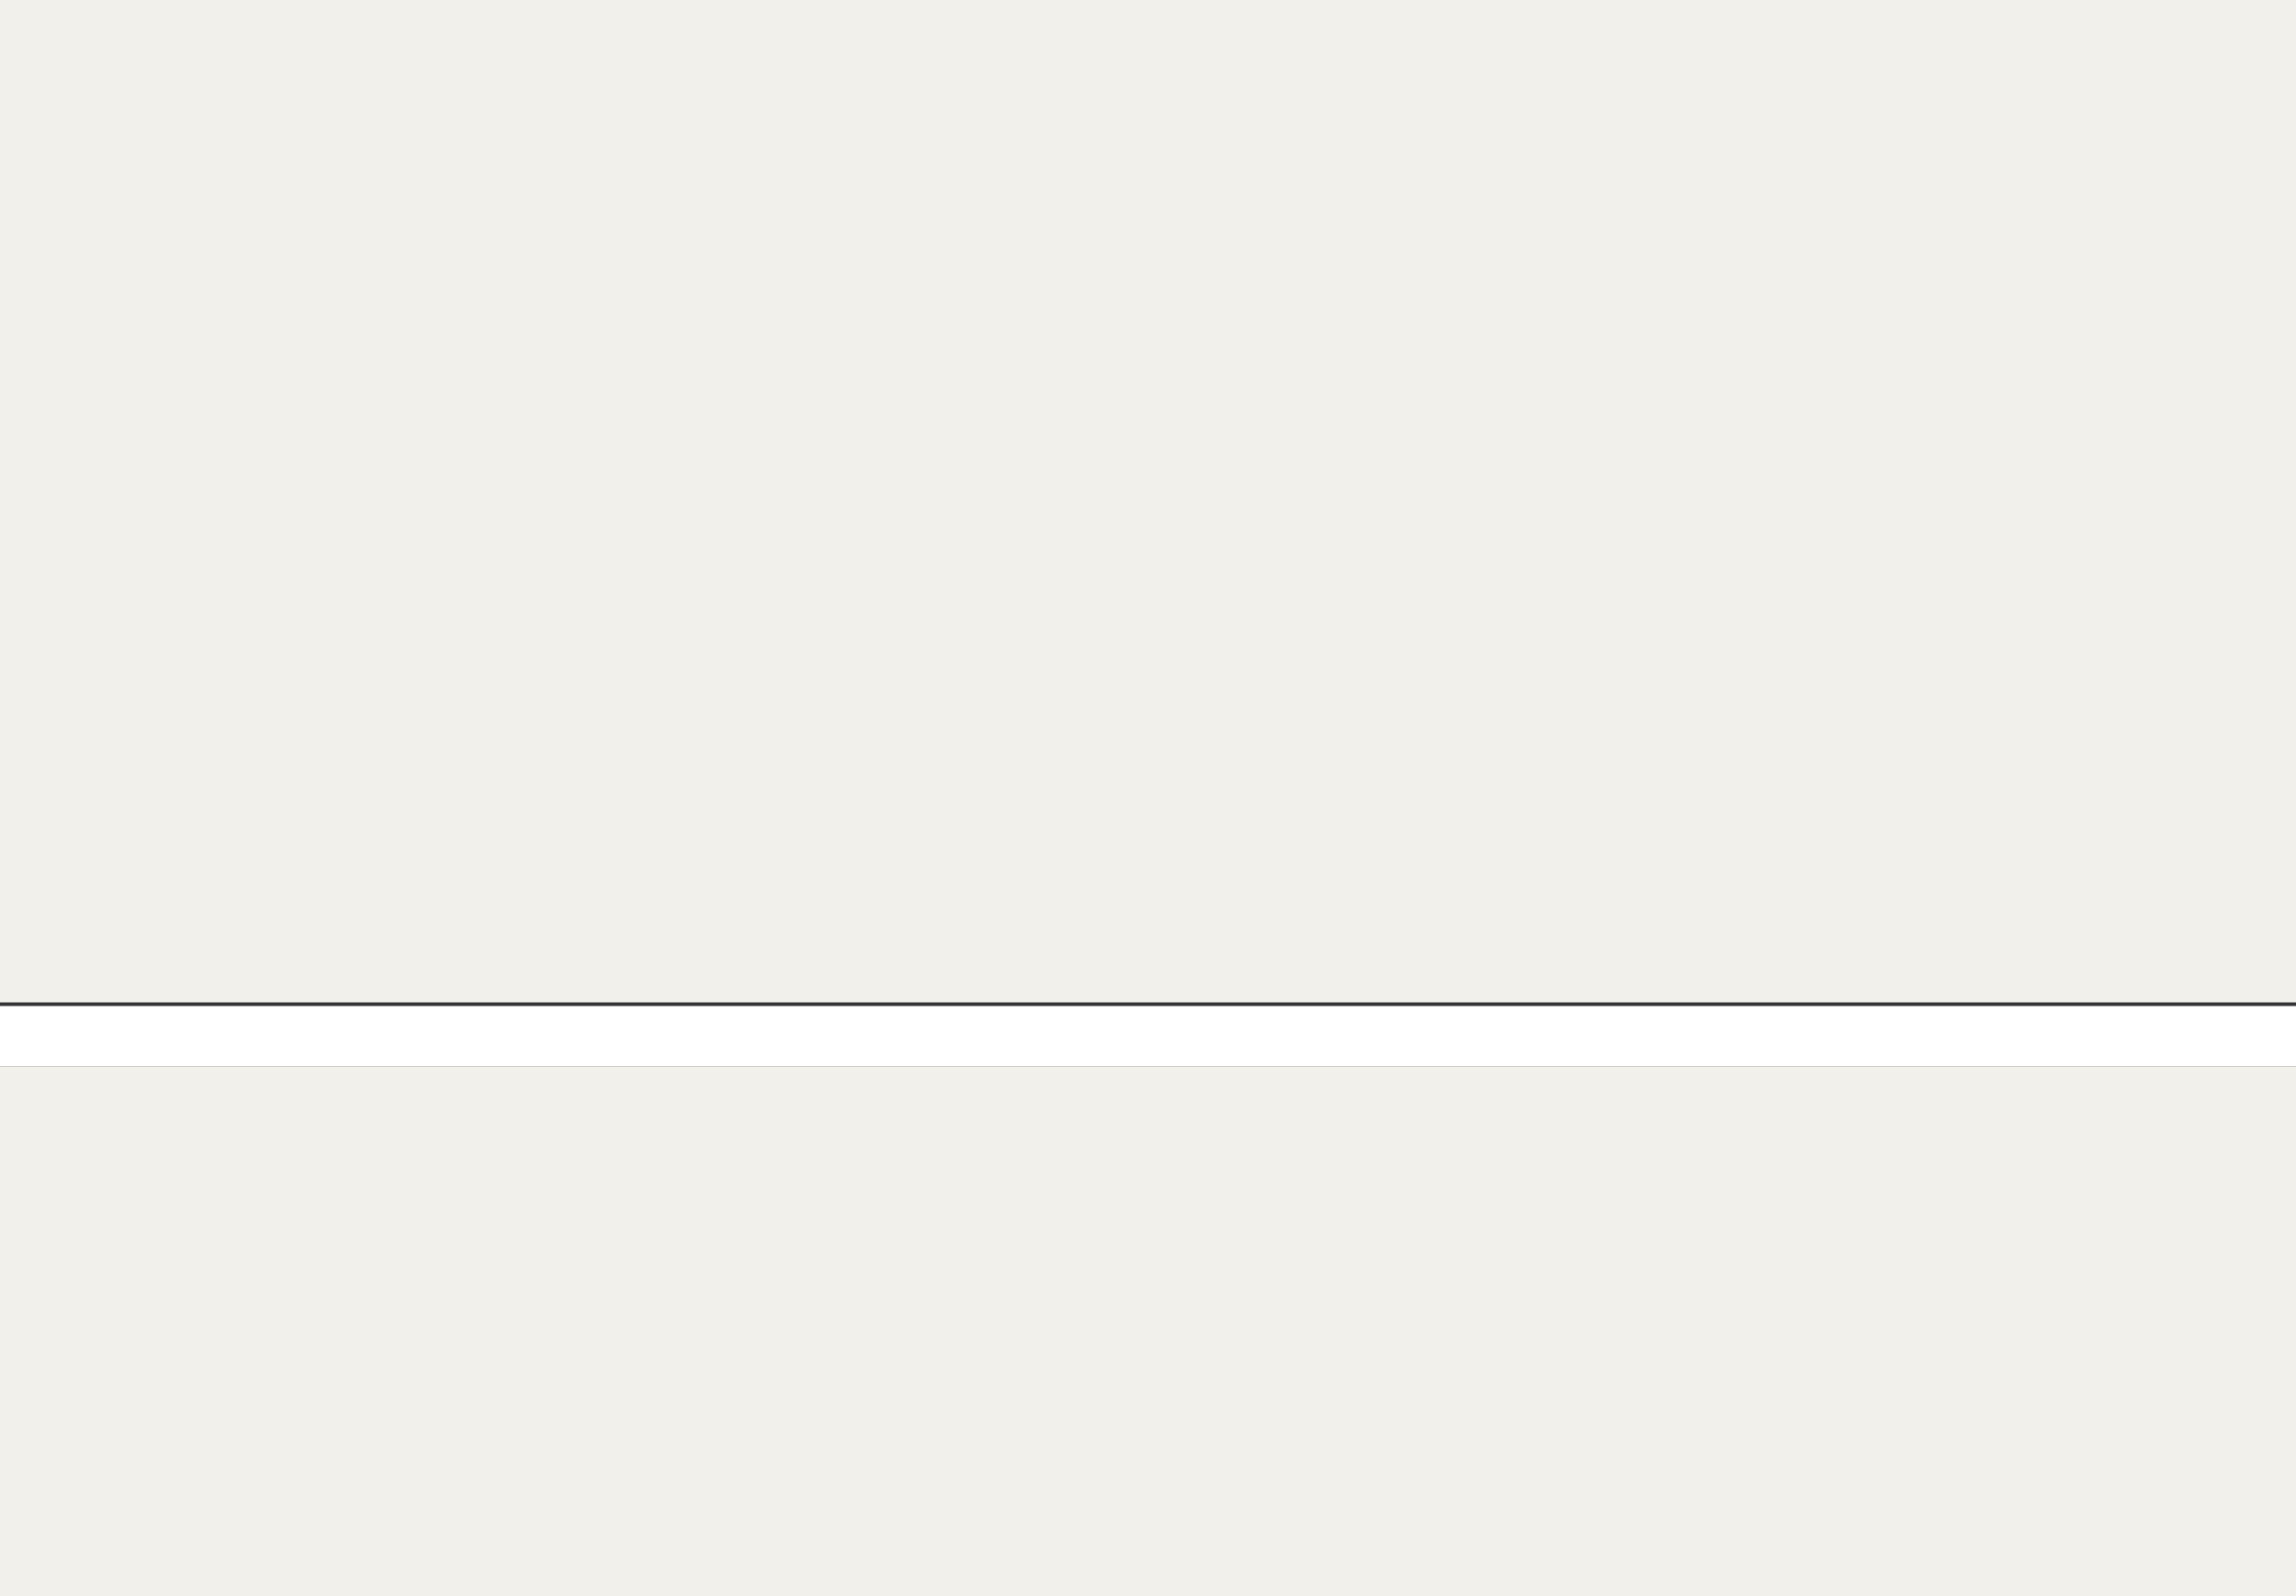
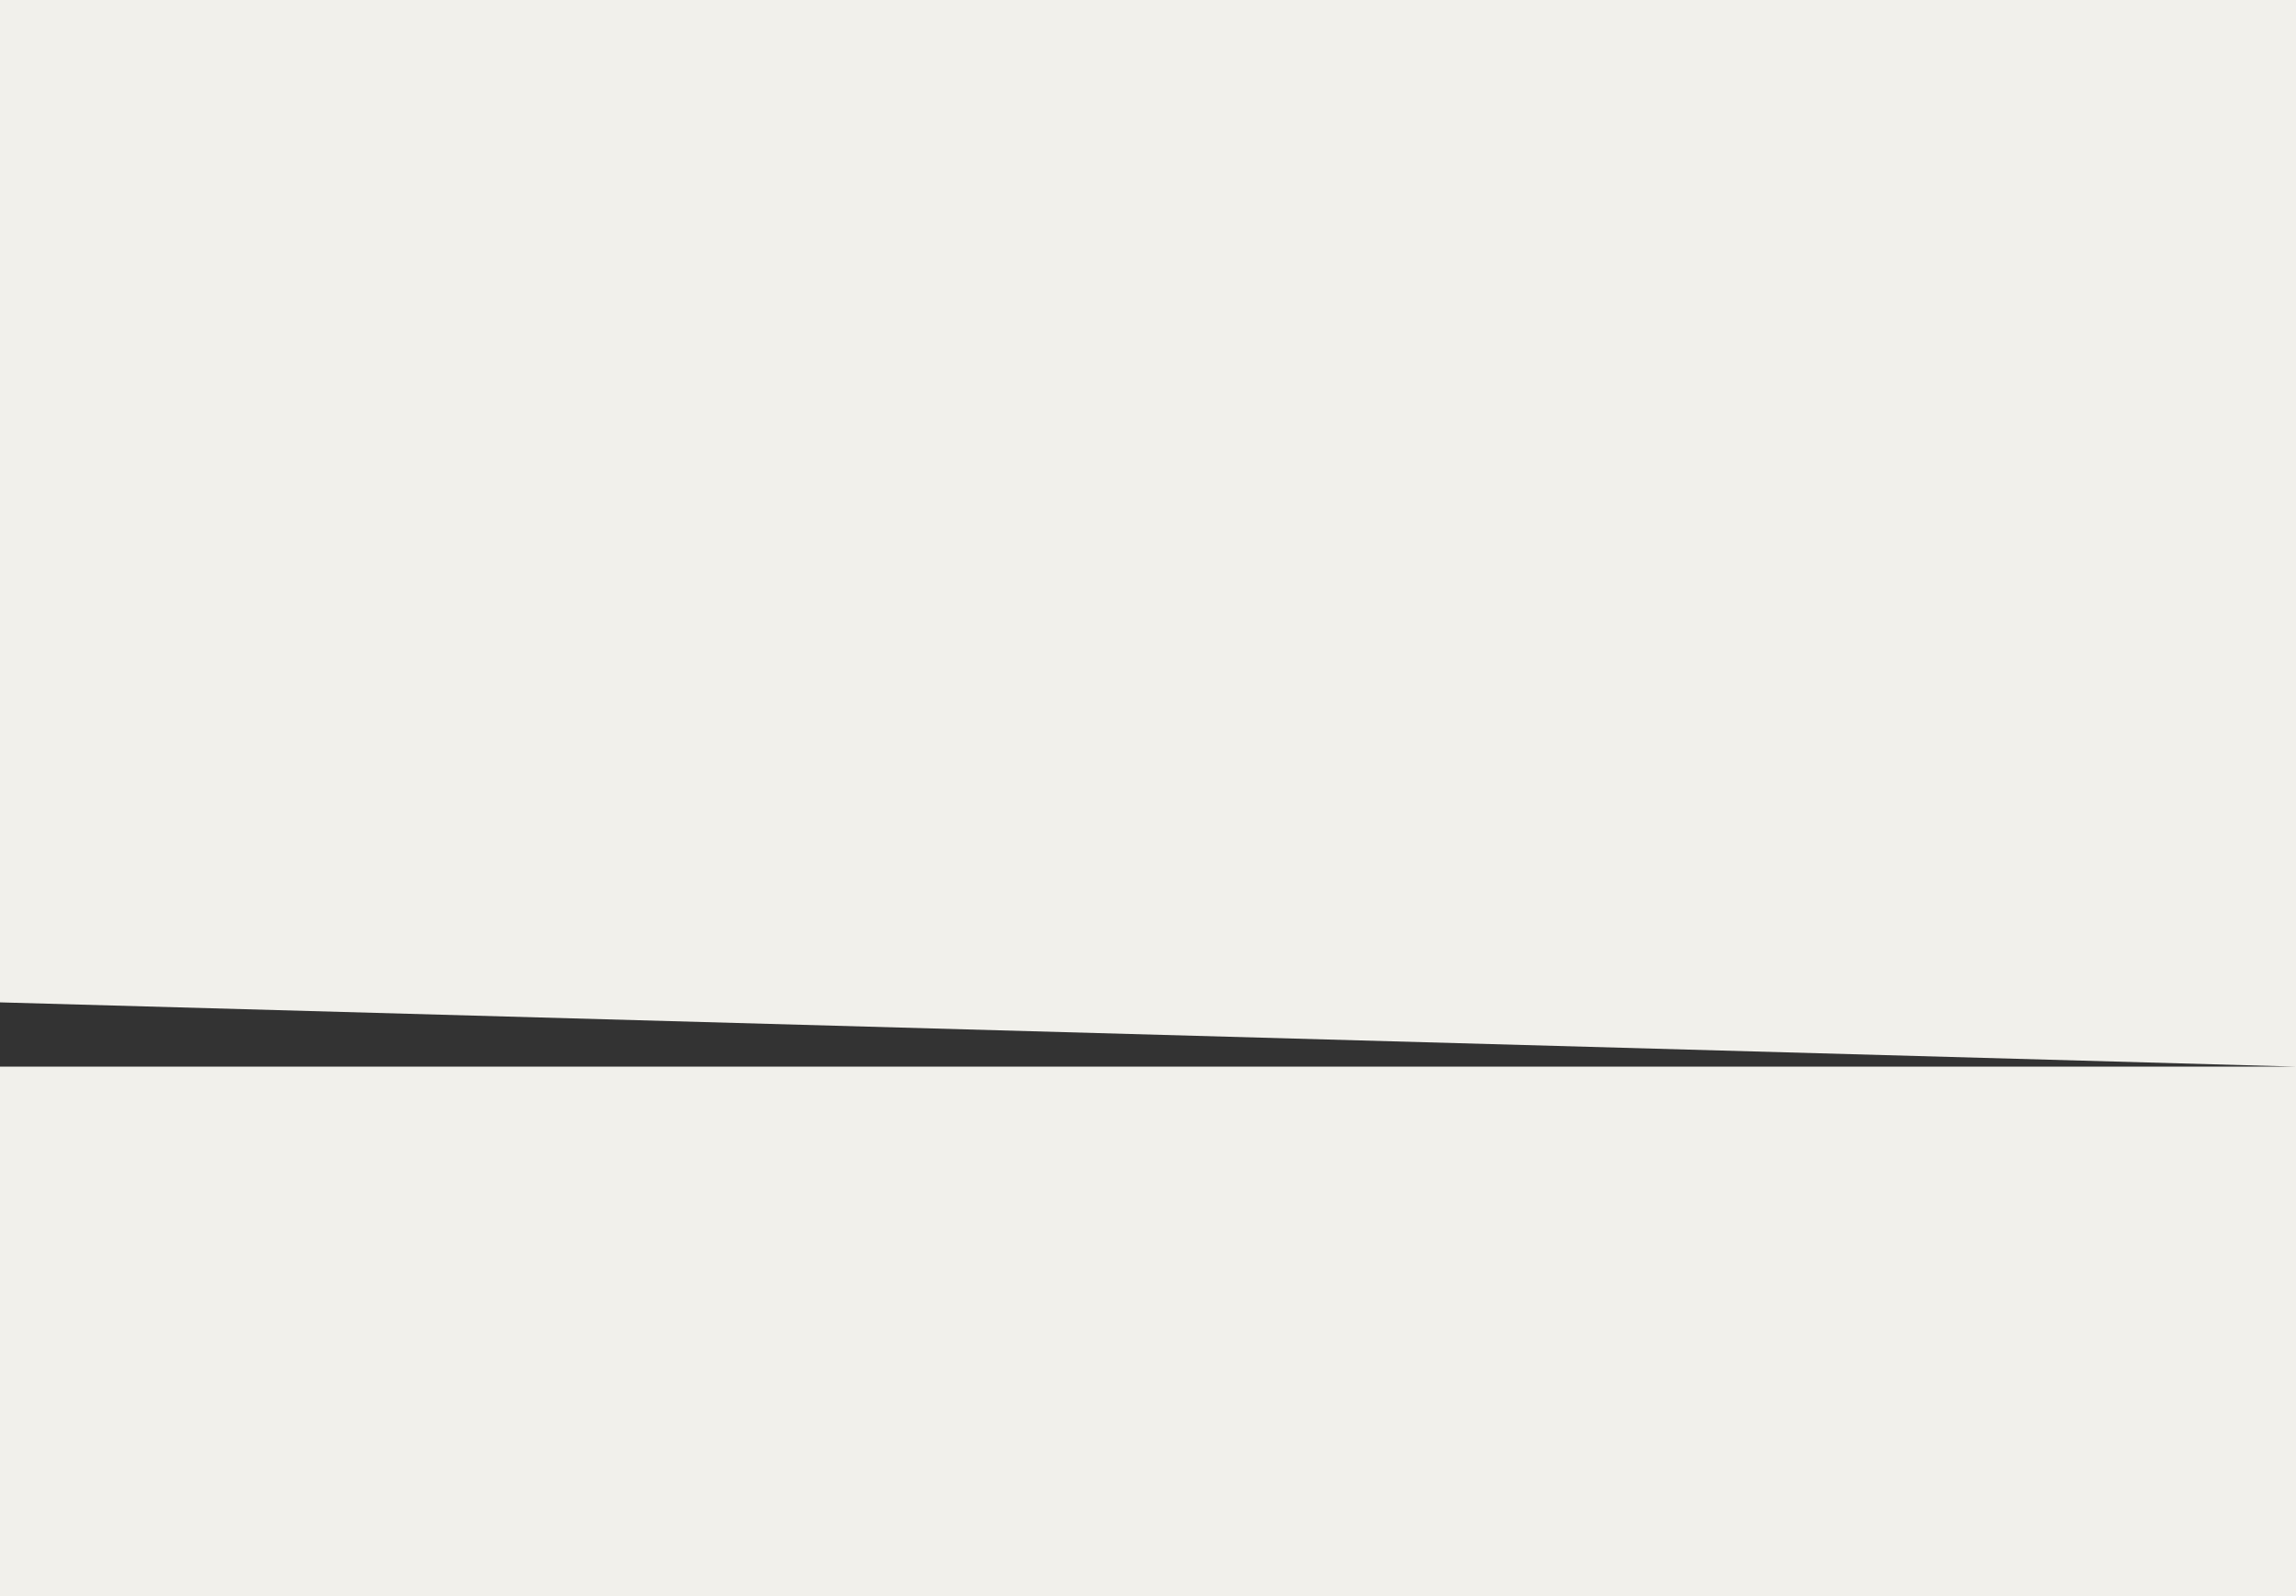
<svg xmlns="http://www.w3.org/2000/svg" height="394.9px" width="568.0px">
  <rect width="100%" height="100%" fill="#333333" stroke="none" />
  <g transform="matrix(1.0, 0.0, 0.0, 1.0, 0.0, -0.1)">
-     <path d="M568.0 264.0 L568.0 395.0 0.0 395.0 0.0 264.0 568.0 264.0 M568.0 248.1 L0.0 248.1 0.0 0.1 568.0 0.1 568.0 248.1" fill="#f1f0eb" fill-rule="evenodd" stroke="none" />
-     <path d="M0.0 264.0 L0.0 249.0 568.0 249.0 568.0 264.0 0.0 264.0" fill="#ffffff" fill-rule="evenodd" stroke="none" />
+     <path d="M568.0 264.0 L568.0 395.0 0.0 395.0 0.0 264.0 568.0 264.0 L0.0 248.1 0.0 0.1 568.0 0.1 568.0 248.1" fill="#f1f0eb" fill-rule="evenodd" stroke="none" />
  </g>
</svg>